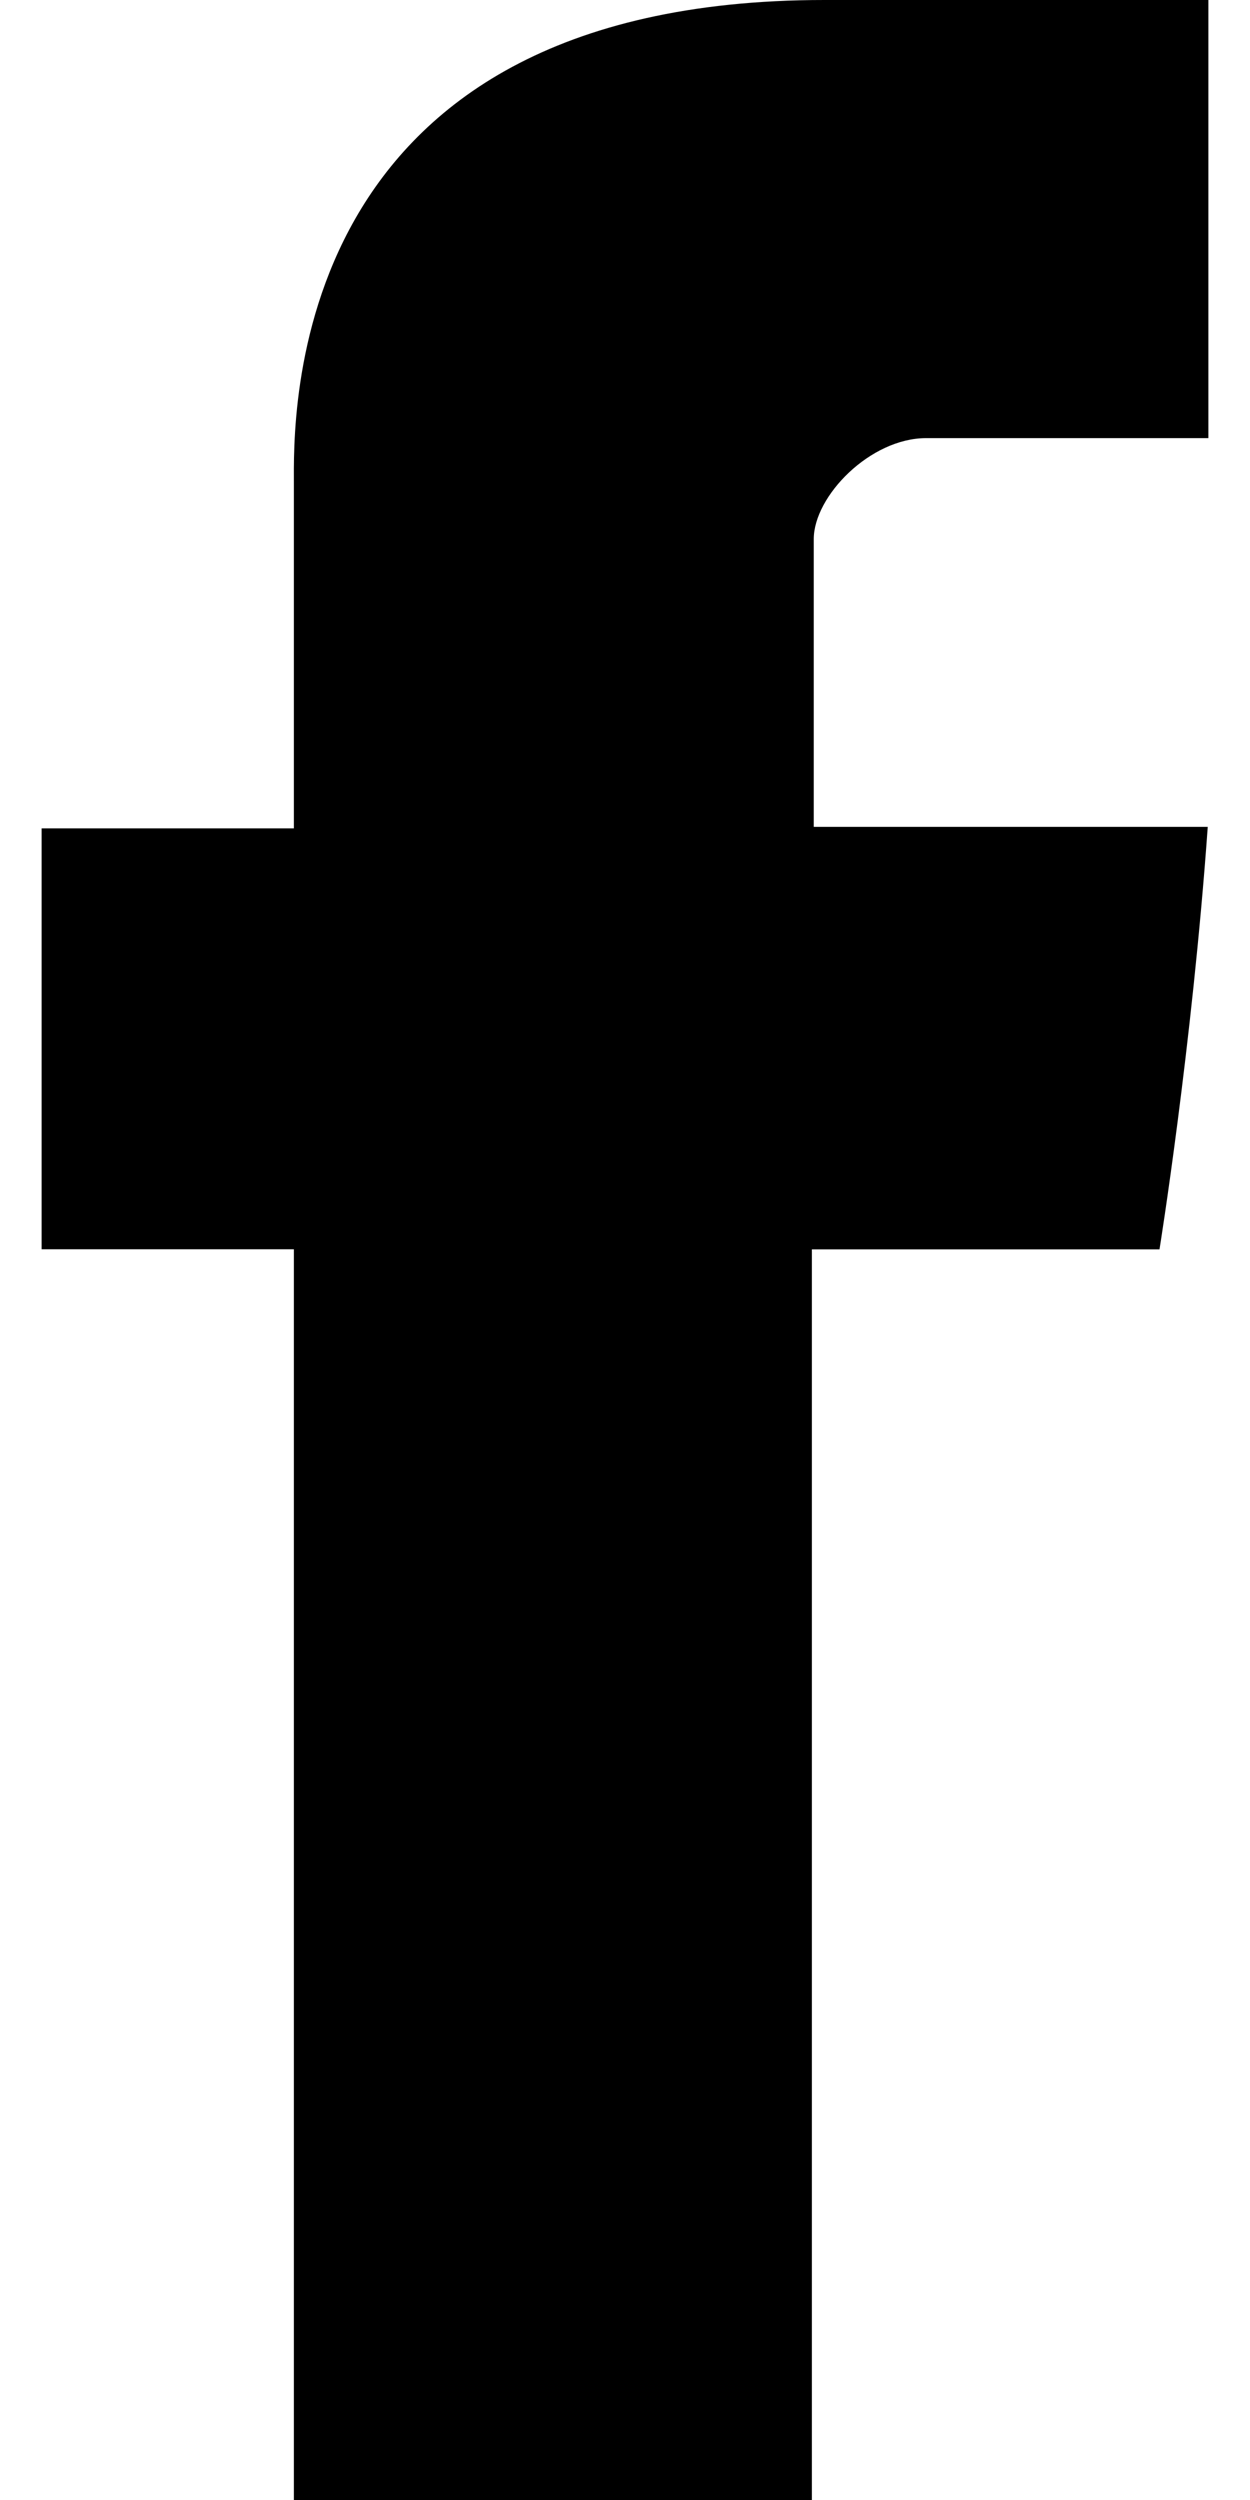
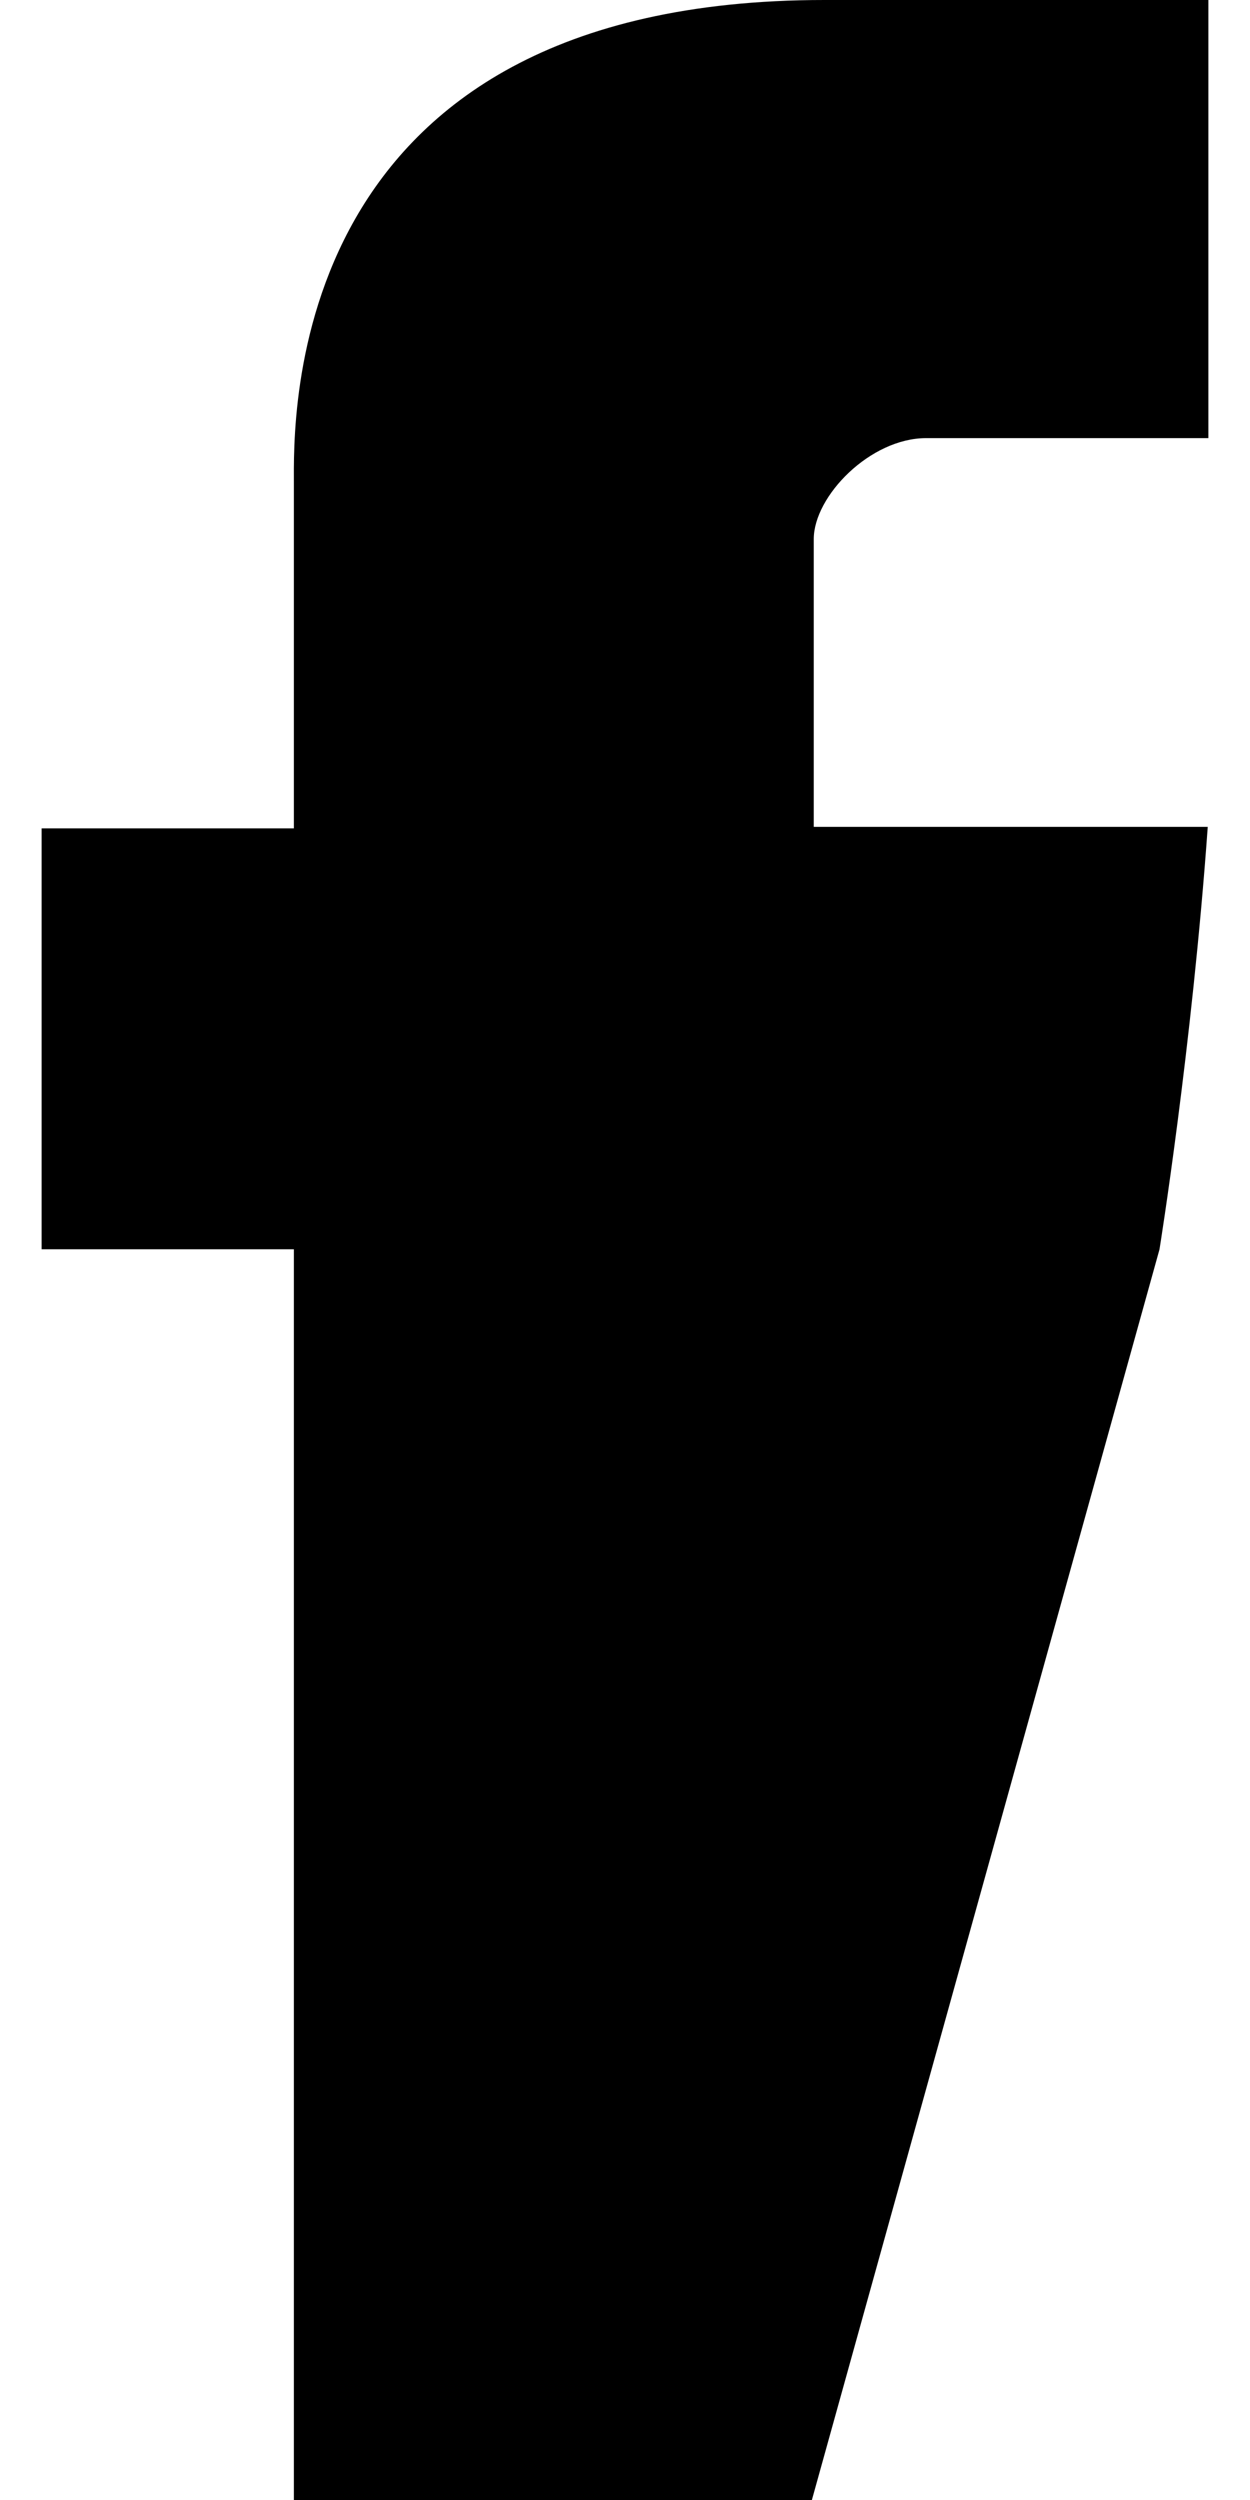
<svg xmlns="http://www.w3.org/2000/svg" version="1.1" x="0" y="0" width="10" height="20" viewBox="0, 0, 10, 20">
  <g id="Layer_1">
-     <path d="M2.351,3.873 C2.351,4.377 2.351,6.627 2.351,6.627 L0.333,6.627 L0.333,9.994 L2.351,9.994 L2.351,20 L6.495,20 L6.495,9.995 L9.276,9.995 C9.276,9.995 9.536,8.38 9.662,6.615 C9.3,6.615 6.51,6.615 6.51,6.615 C6.51,6.615 6.51,4.656 6.51,4.313 C6.51,3.969 6.962,3.505 7.409,3.505 C7.855,3.505 8.795,3.505 9.667,3.505 C9.667,3.047 9.667,1.463 9.667,0 C8.504,0 7.18,0 6.597,0 C2.248,-0 2.351,3.371 2.351,3.873 z" fill="#000000" id="Facebook" />
+     <path d="M2.351,3.873 C2.351,4.377 2.351,6.627 2.351,6.627 L0.333,6.627 L0.333,9.994 L2.351,9.994 L2.351,20 L6.495,20 L9.276,9.995 C9.276,9.995 9.536,8.38 9.662,6.615 C9.3,6.615 6.51,6.615 6.51,6.615 C6.51,6.615 6.51,4.656 6.51,4.313 C6.51,3.969 6.962,3.505 7.409,3.505 C7.855,3.505 8.795,3.505 9.667,3.505 C9.667,3.047 9.667,1.463 9.667,0 C8.504,0 7.18,0 6.597,0 C2.248,-0 2.351,3.371 2.351,3.873 z" fill="#000000" id="Facebook" />
  </g>
</svg>